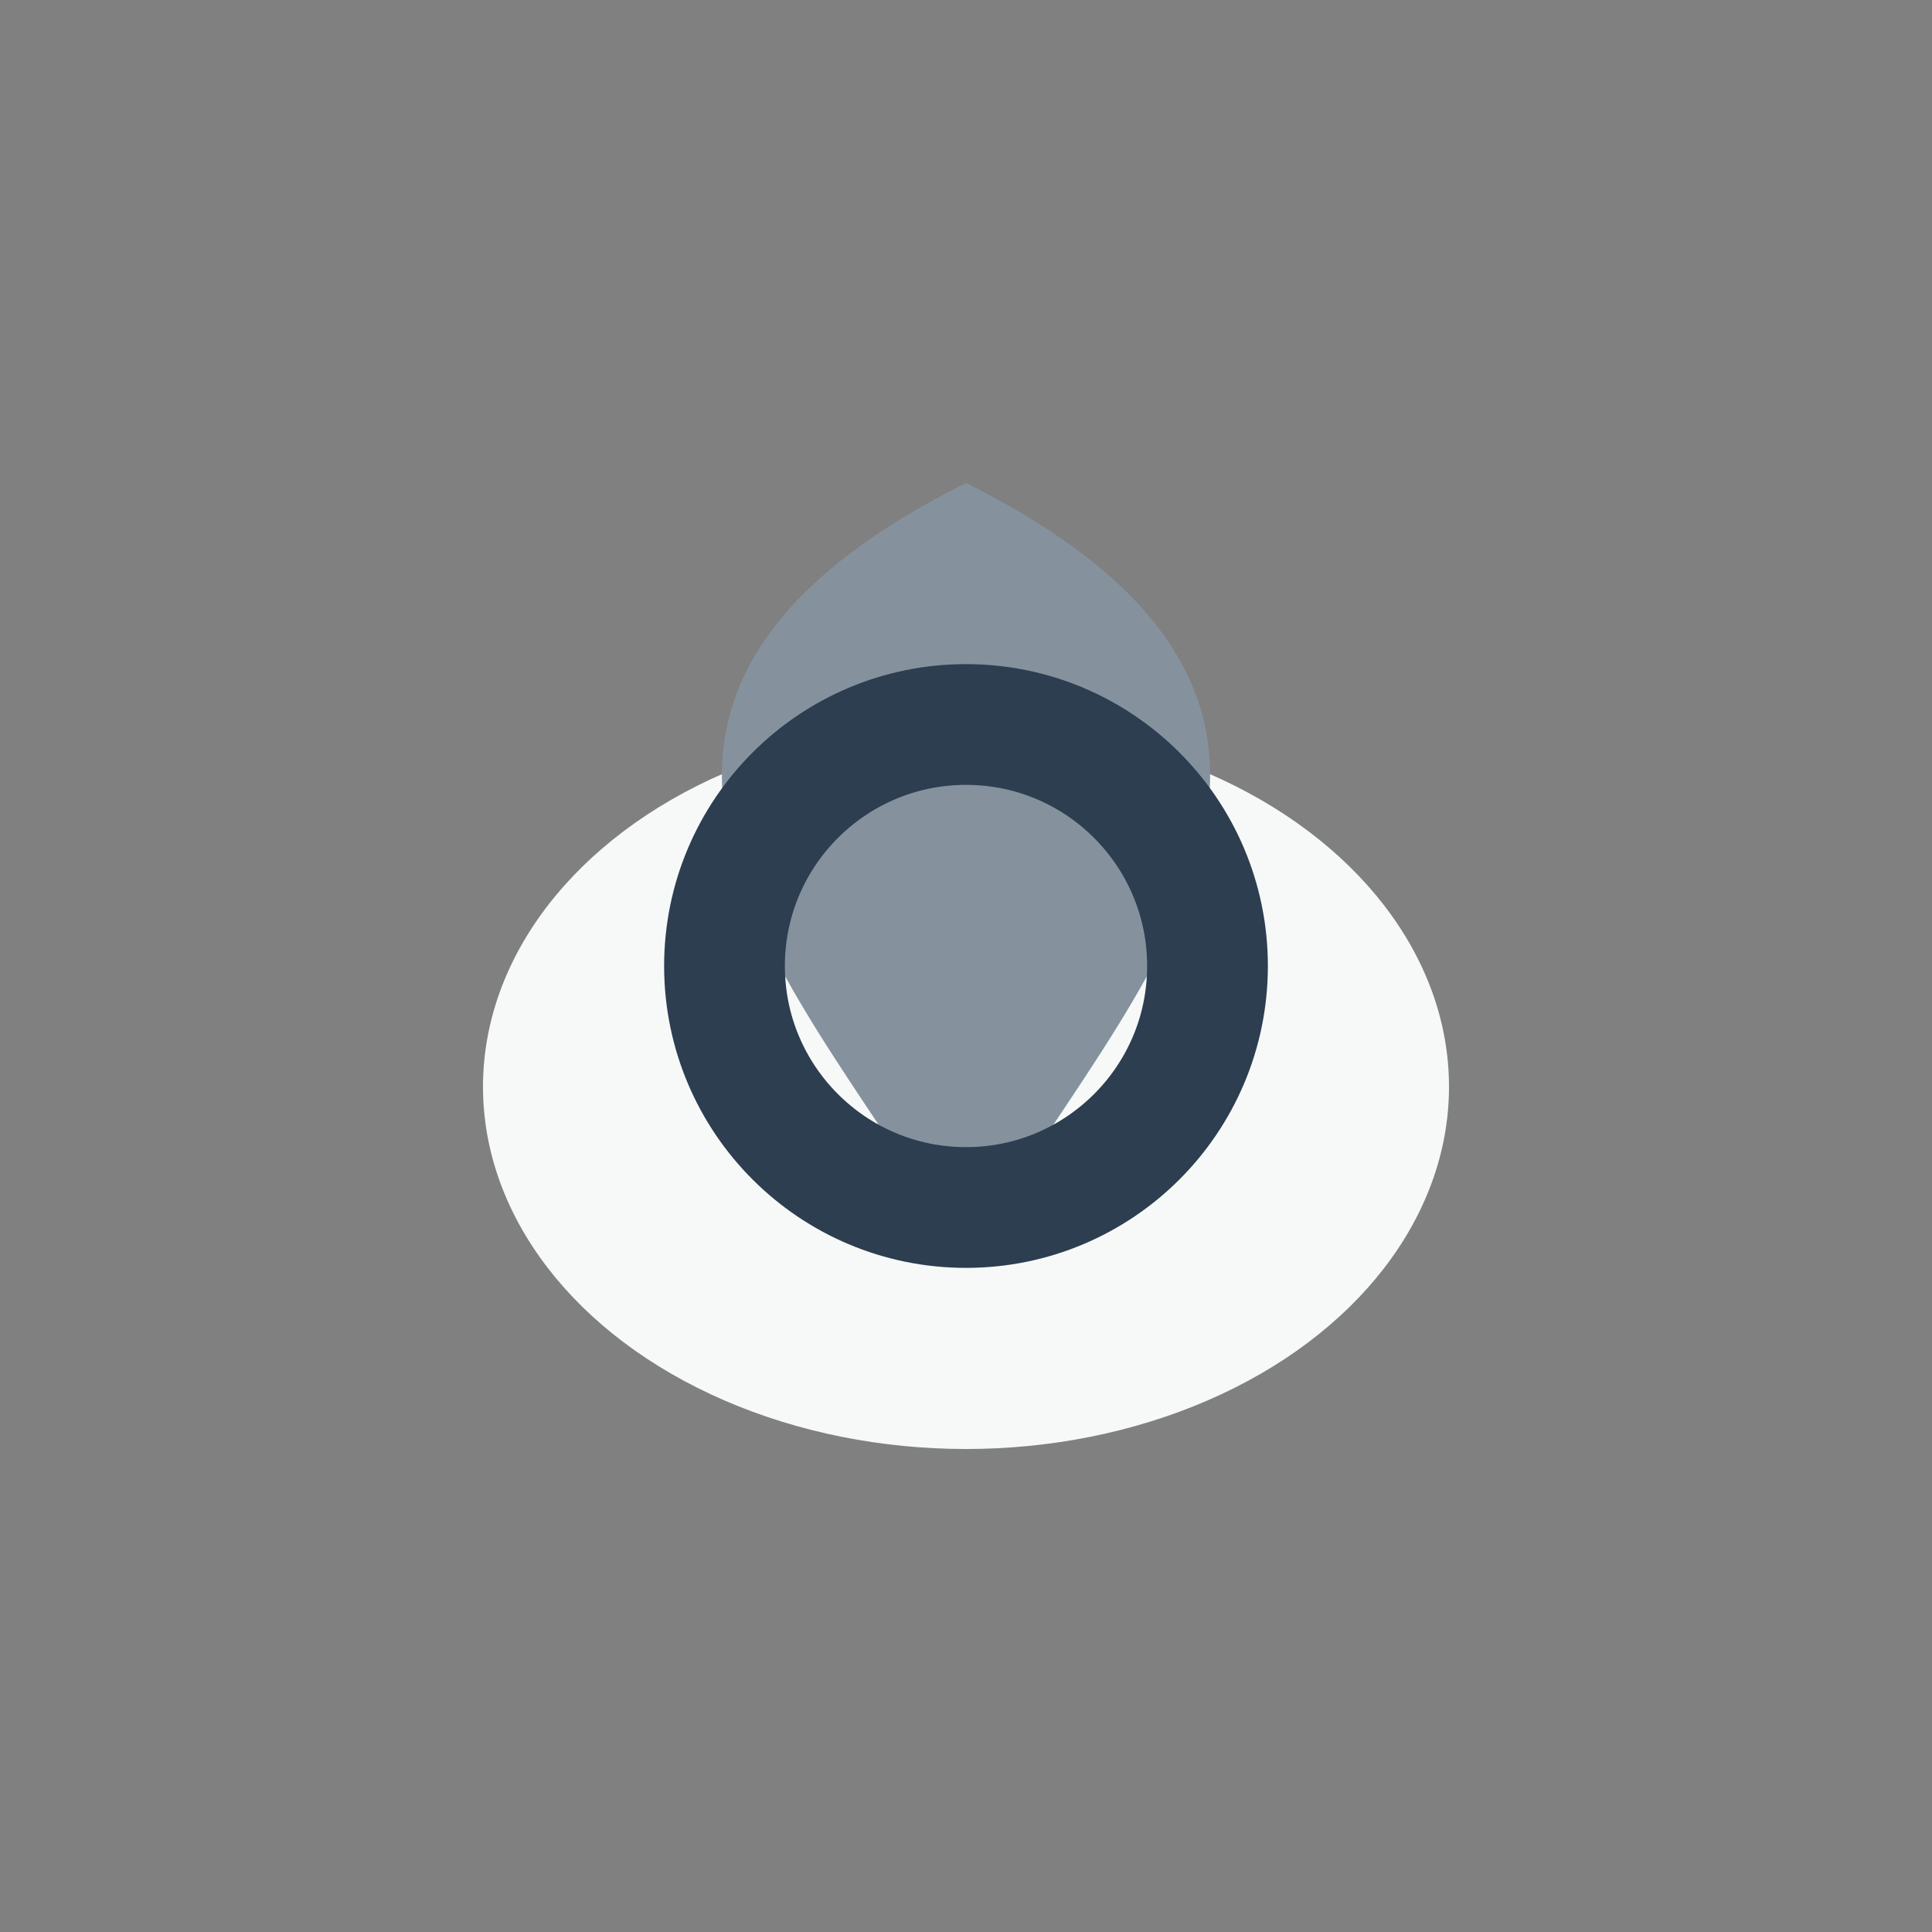
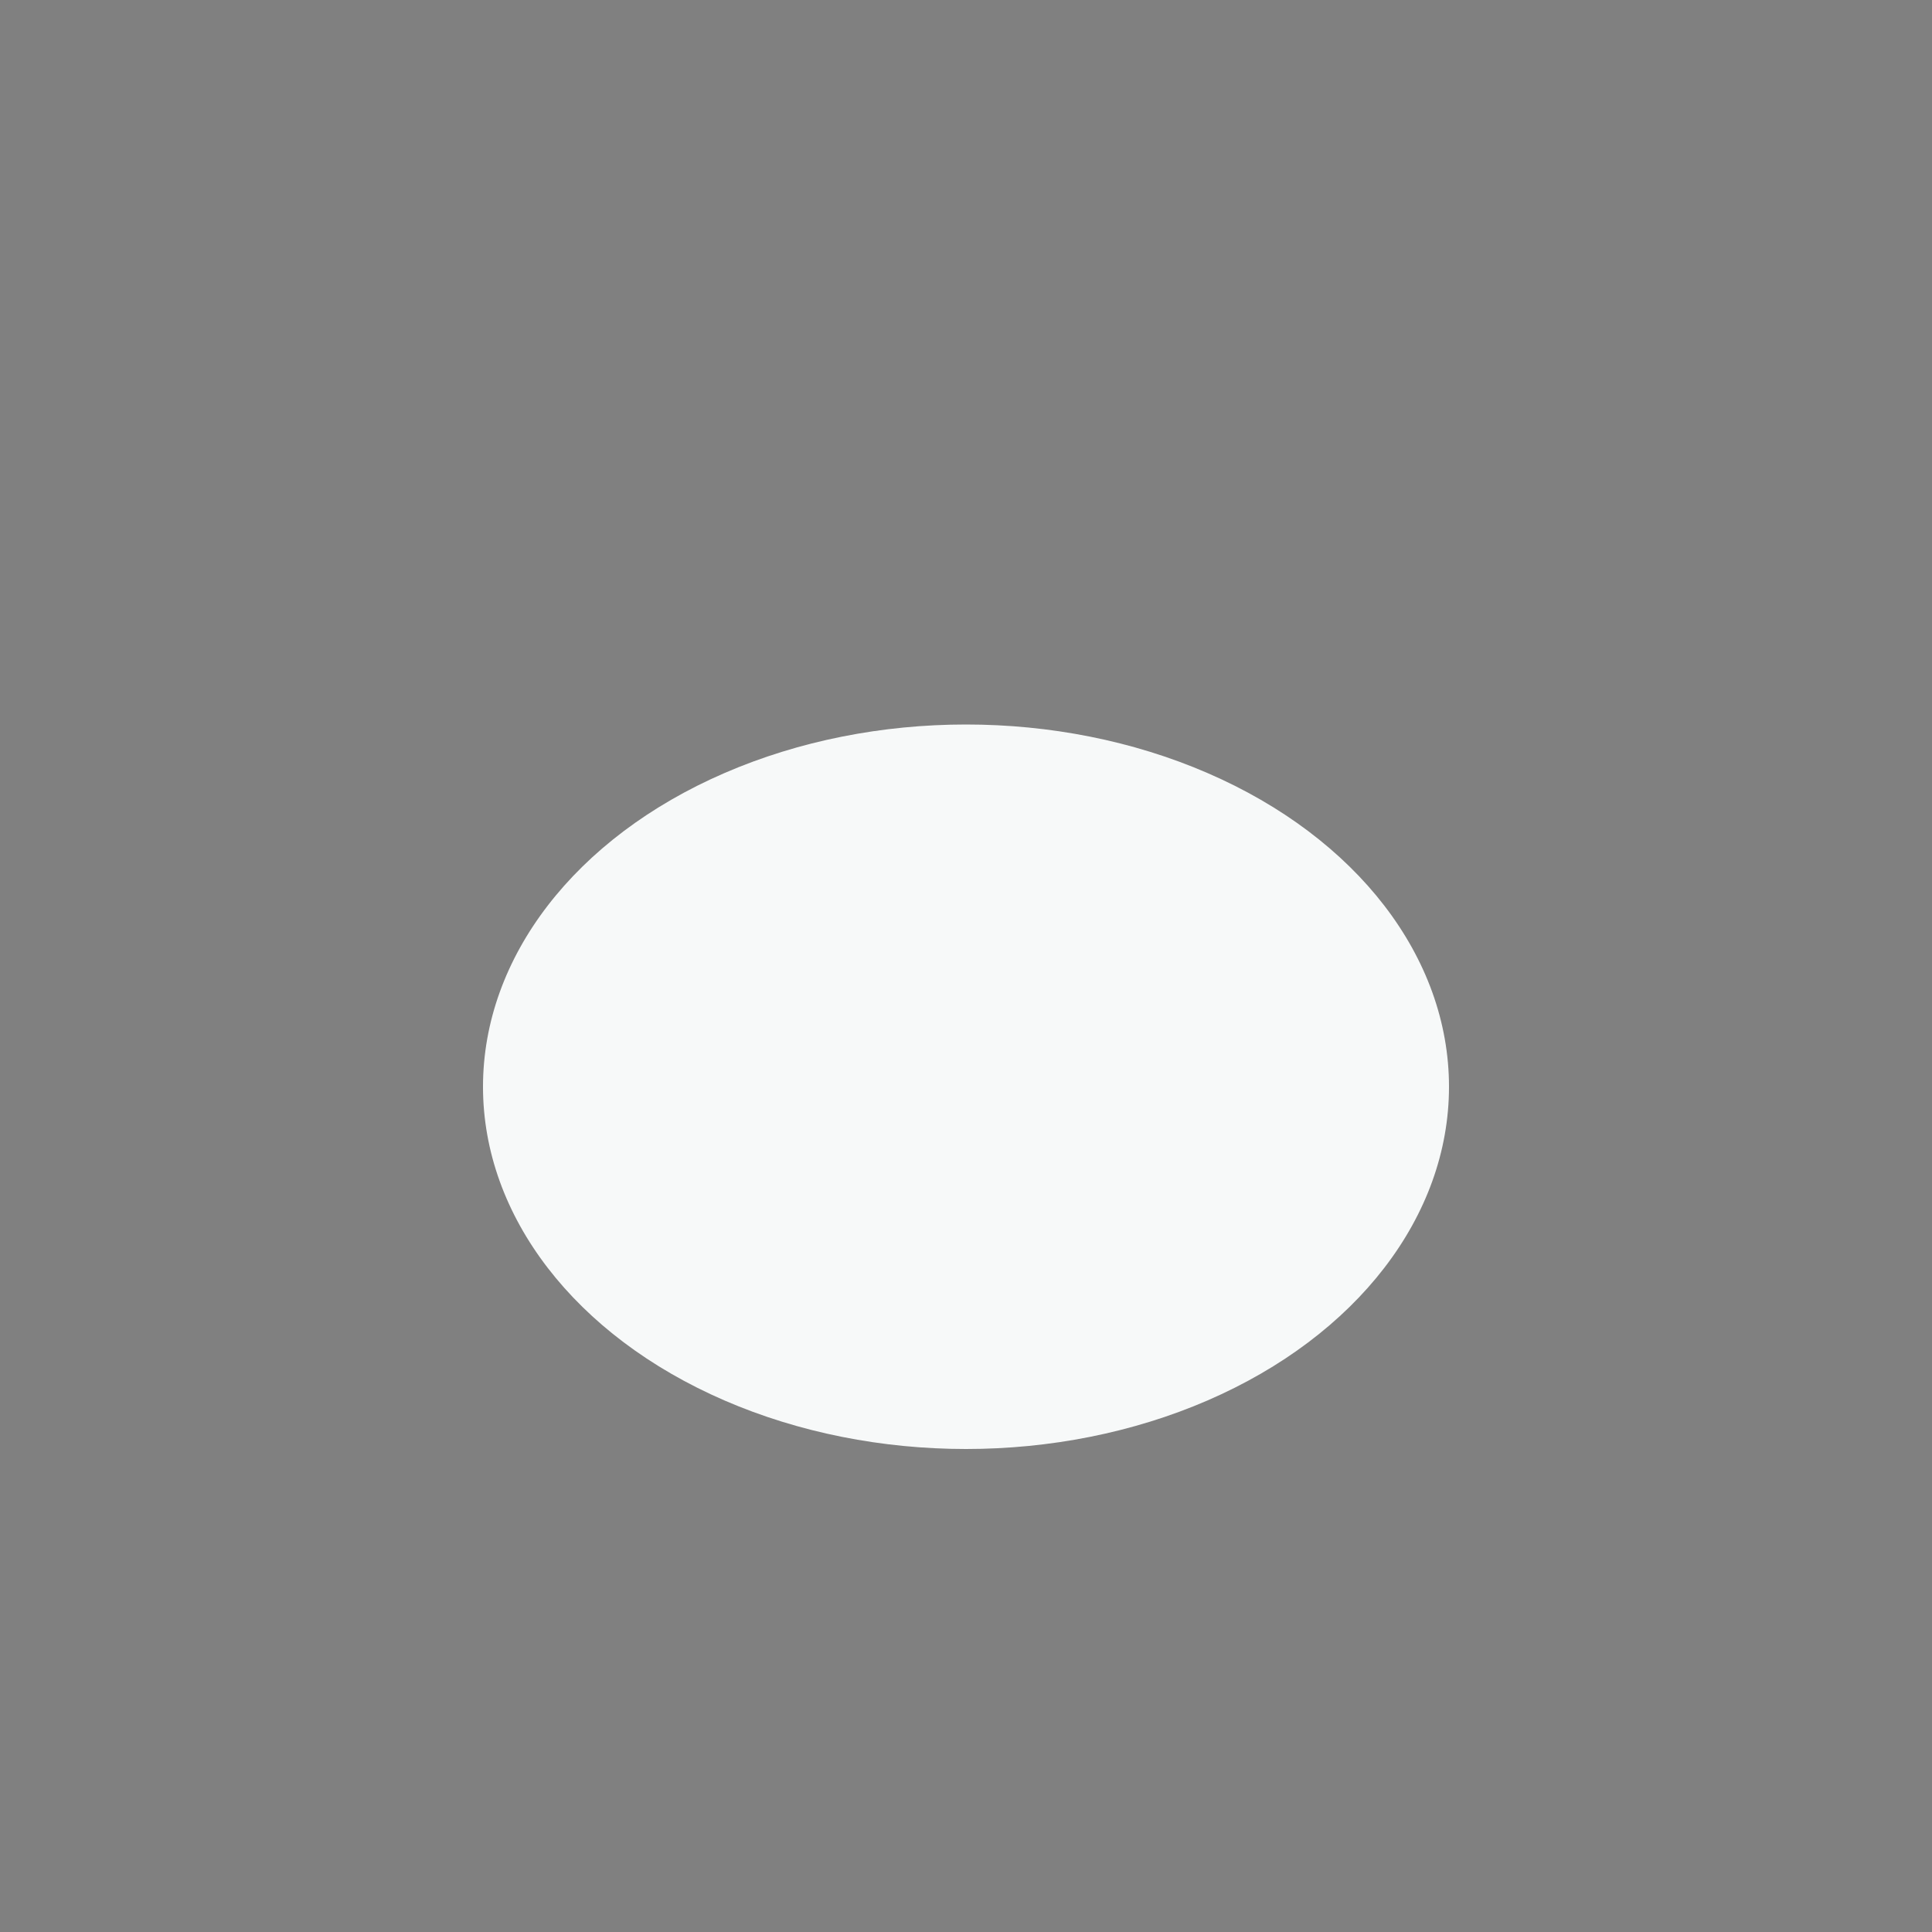
<svg xmlns="http://www.w3.org/2000/svg" width="32" height="32" viewBox="0 0 32 32">
  <rect x="0" y="0" width="32" height="32" fill="#808080" stroke="none" />
  <ellipse cx="16" cy="18" rx="8" ry="6" fill="#F7F9F9" />
-   <path d="M16 21 C18 17,24 12,16 8 C8 12,14 17,16 21Z" fill="#85929E" />
-   <circle cx="16" cy="16" r="4" fill="none" stroke="#2C3E50" stroke-width="2" />
</svg>